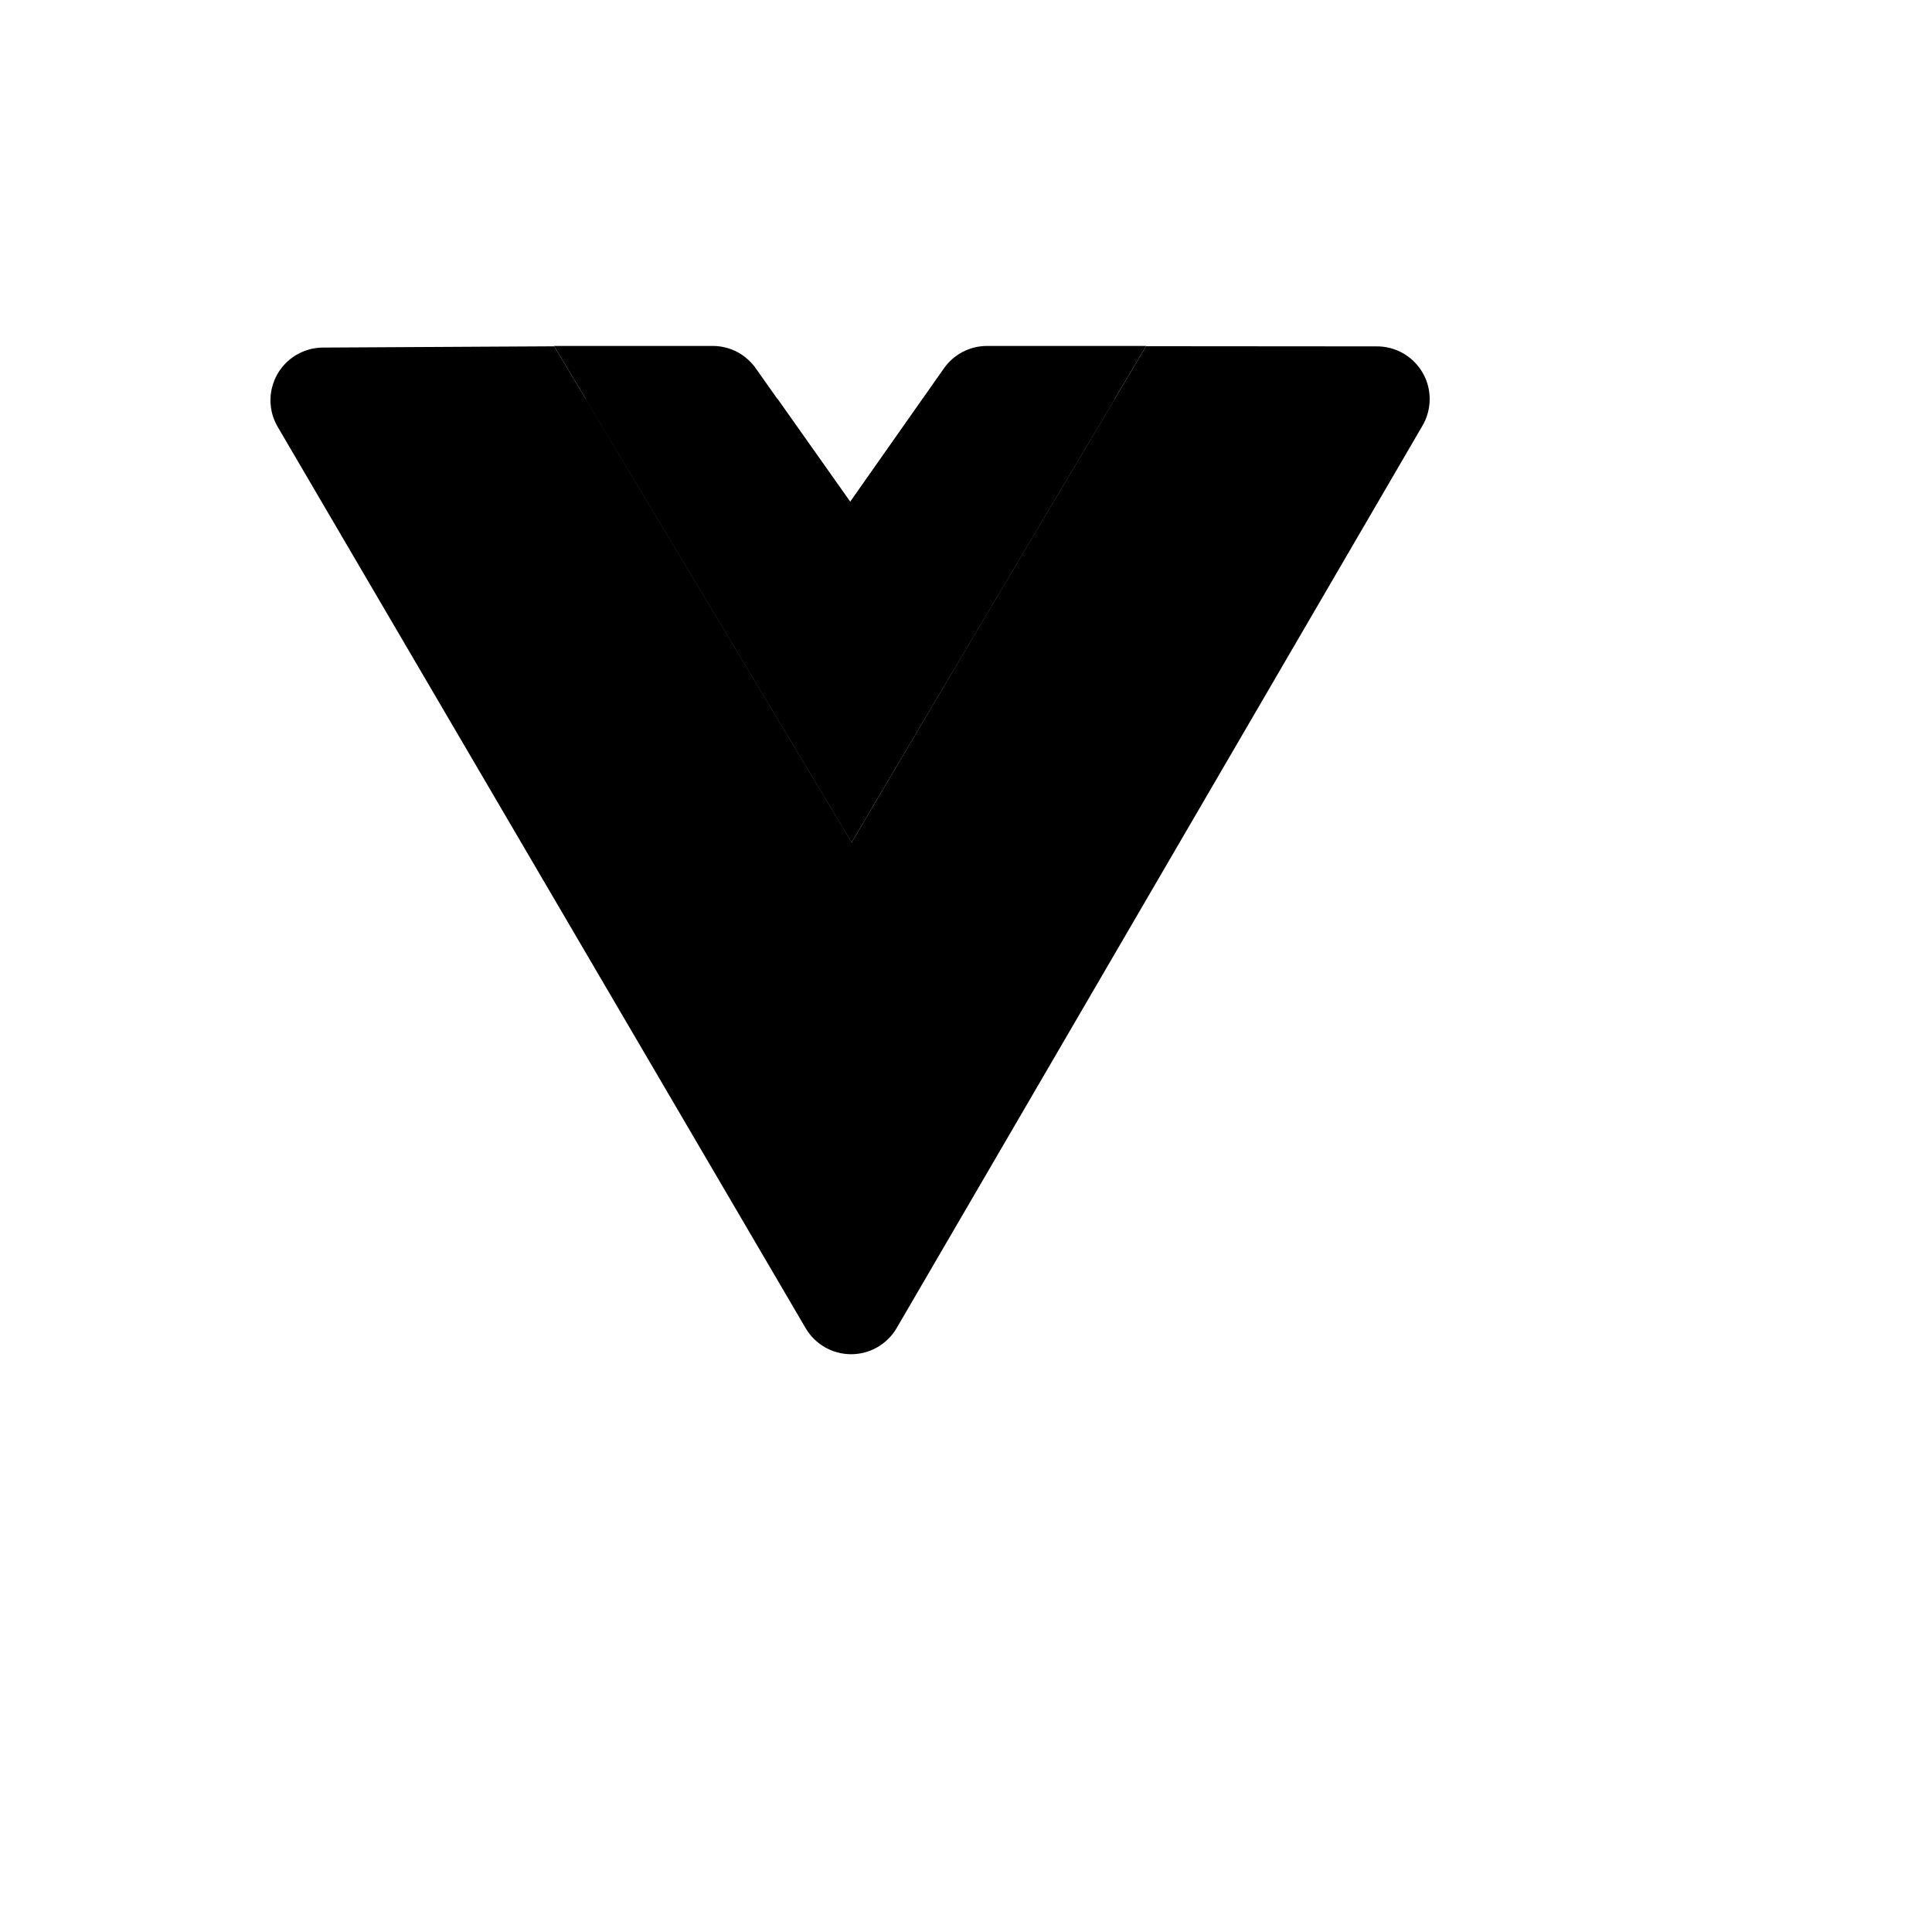
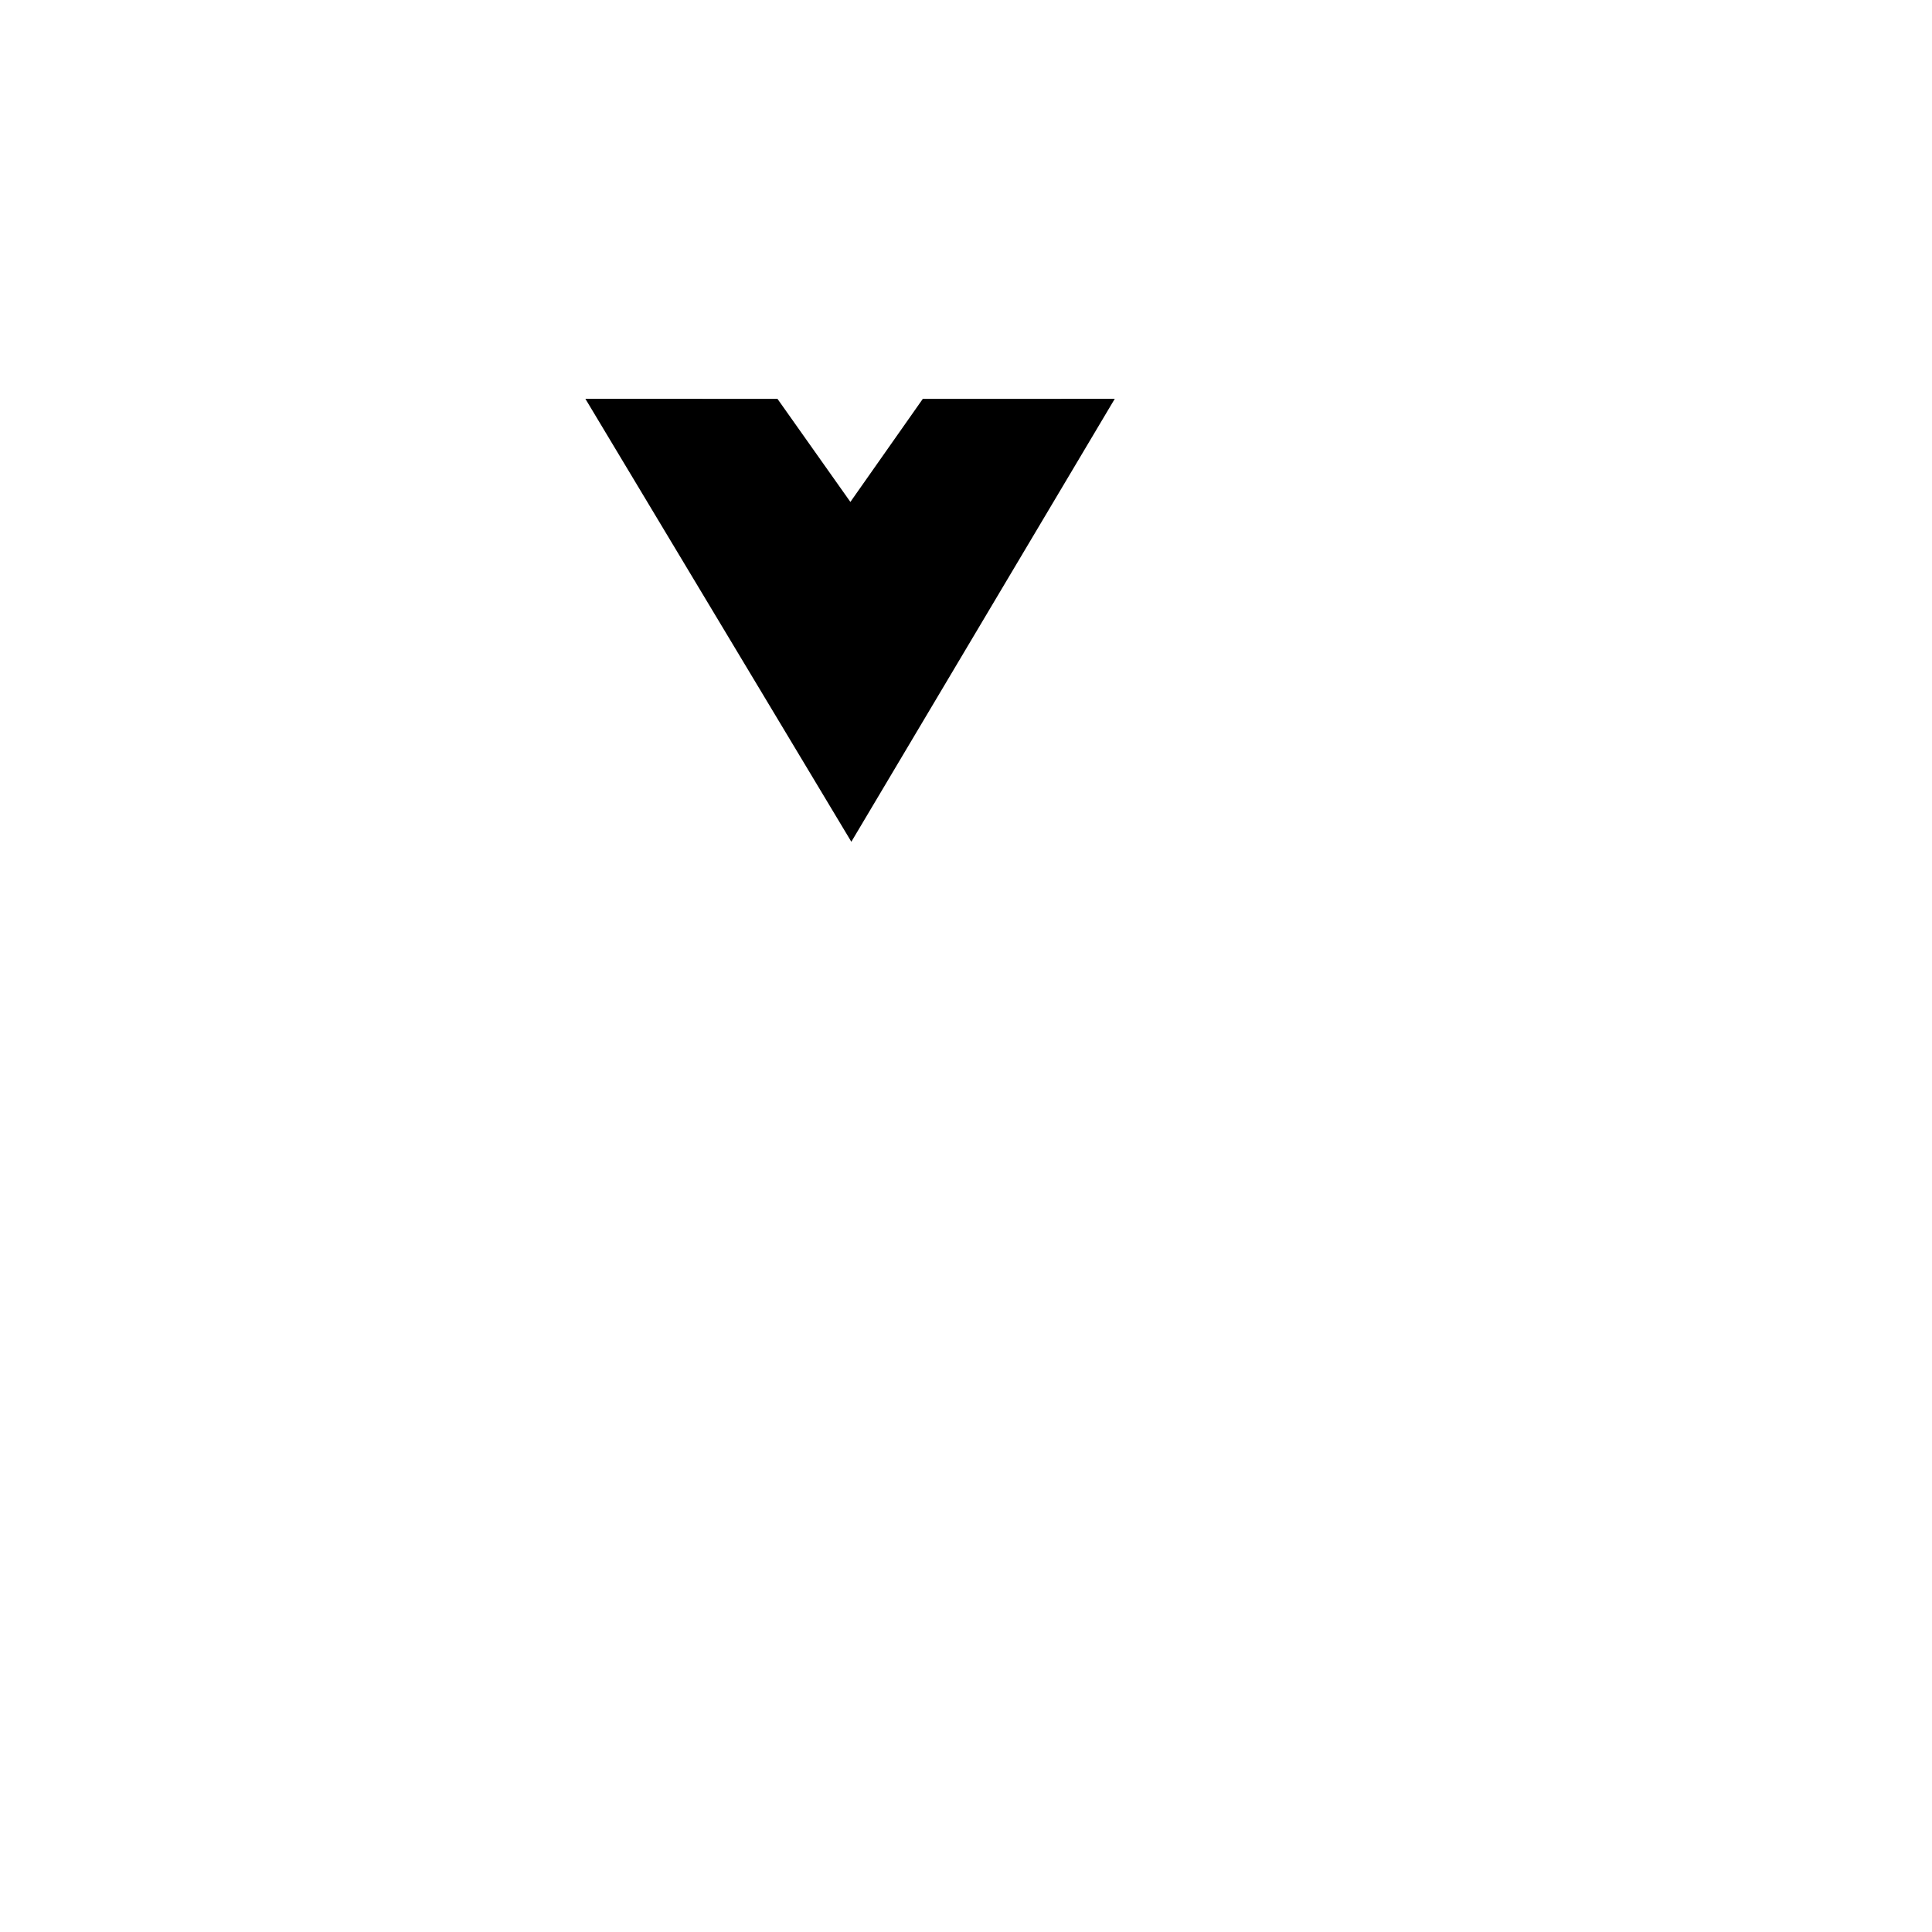
<svg xmlns="http://www.w3.org/2000/svg" version="1.1" width="100%" height="100%" id="svgWorkerArea" viewBox="-25 -25 625 625" style="background: white;">
  <defs id="defsdoc">
    <pattern id="patternBool" x="0" y="0" width="10" height="10" patternUnits="userSpaceOnUse" patternTransform="rotate(35)">
-       <circle cx="5" cy="5" r="4" style="stroke: none;fill: #ff000070;" />
-     </pattern>
+       </pattern>
  </defs>
  <g id="fileImp-481924582" class="cosito">
    <path id="pathImp-951525896" class="grouped" d="M164.366 104.011C164.366 104.012 226.517 104.034 226.517 104.034 226.517 104.034 250.099 137.374 250.099 137.373 250.099 137.374 273.524 104.034 273.524 104.034 273.524 104.034 335.624 104.02 335.624 104.021 335.624 104.02 250.407 247.31 250.407 247.31 250.407 247.31 164.366 104.012 164.366 104.011 164.366 104.012 164.366 104.012 164.366 104.011" />
-     <path id="pathImp-116223968" class="grouped" d="M294.312 86.91C288.76 86.91 283.557 89.612 280.364 94.155 280.364 94.154 250.002 137.363 250.002 137.363 250.002 137.363 219.471 94.124 219.471 94.124 216.277 89.6 211.085 86.91 205.547 86.91 205.547 86.91 154.209 86.91 154.209 86.91 154.209 86.91 214.719 187.816 214.719 187.817 214.719 187.816 250.513 247.474 250.513 247.474 250.513 247.474 285.796 187.816 285.796 187.817 285.796 187.816 345.795 86.91 345.795 86.91 345.795 86.91 294.312 86.91 294.312 86.91 294.312 86.91 294.312 86.91 294.312 86.91" />
-     <path id="pathImp-60610161" class="grouped" d="M420.469 87.055C420.469 87.055 345.743 86.997 345.743 86.997 345.743 86.997 285.796 187.816 285.796 187.816 285.796 187.816 250.513 247.474 250.513 247.474 250.513 247.474 214.719 187.816 214.719 187.816 214.719 187.816 154.279 87.026 154.279 87.027 154.279 87.026 79.46 87.437 79.46 87.438 76.457 87.453 73.511 88.26 70.921 89.781 62.802 94.545 60.083 104.987 64.846 113.105 64.846 113.105 235.628 404.668 235.628 404.667 238.691 409.883 244.287 413.089 250.334 413.09 250.334 413.089 250.351 413.089 250.351 413.09 256.411 413.084 262.012 409.866 265.066 404.634 265.066 404.633 435.183 112.689 435.183 112.689 436.697 110.09 437.497 107.134 437.5 104.126 437.512 94.709 429.886 87.067 420.469 87.055 420.469 87.055 420.469 87.055 420.469 87.055" />
  </g>
</svg>